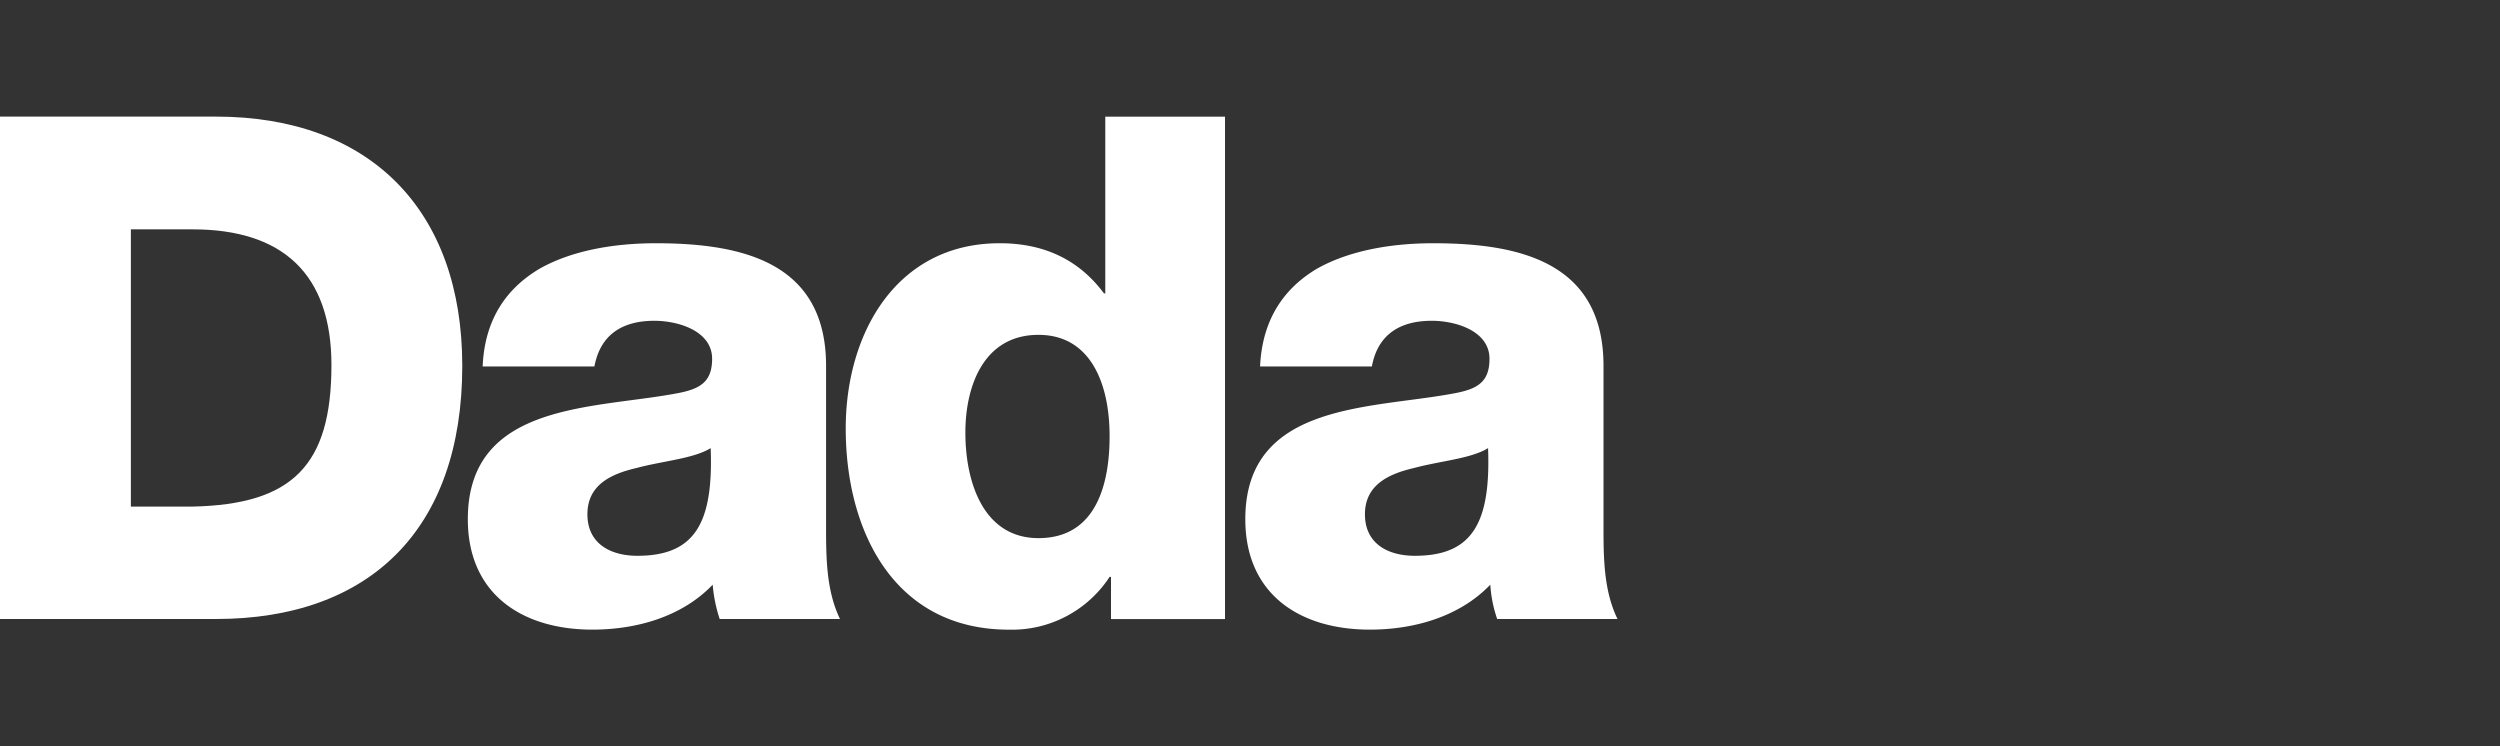
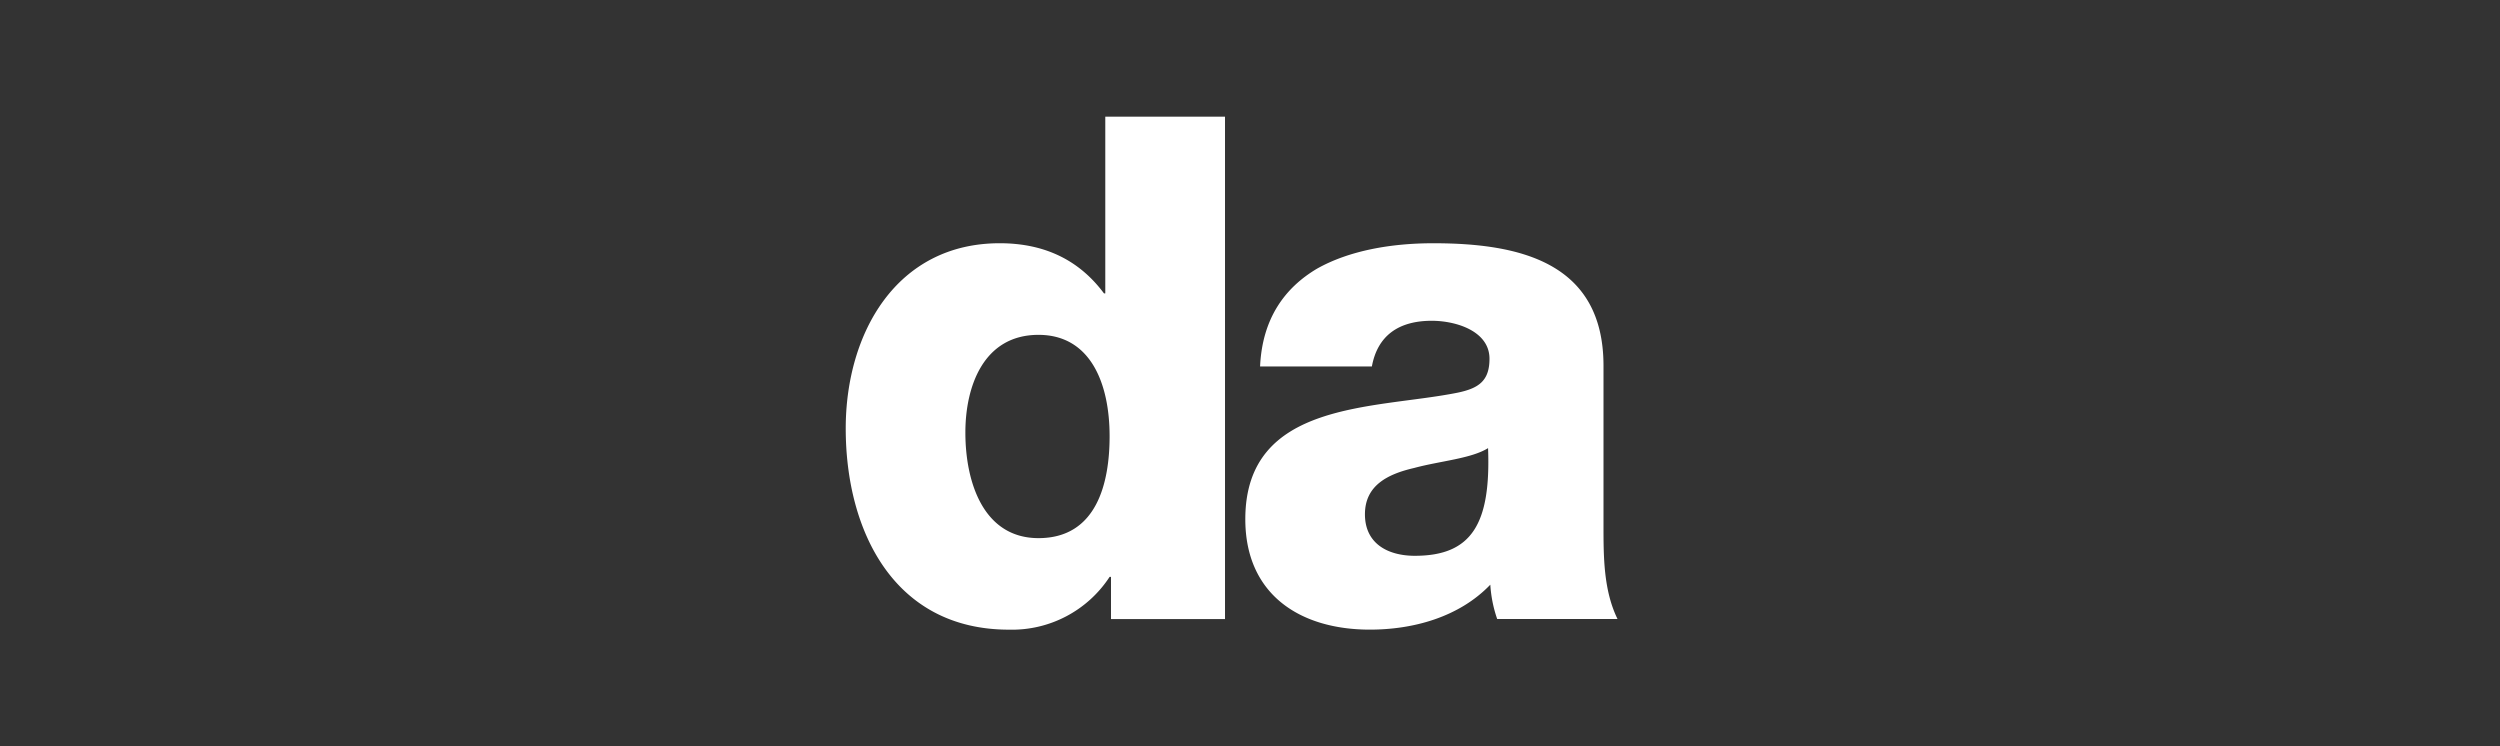
<svg xmlns="http://www.w3.org/2000/svg" width="536" height="160" viewBox="0 0 536 160">
  <rect x="0" y="0" width="536" height="160" fill="#333333" stroke="none" />
  <defs>
    <style>
            .cls-1{fill:red;opacity:0}.cls-2{fill:#fff}
        </style>
  </defs>
  <g id="img_dada_logo_2" transform="translate(-6651 6763)">
-     <path id="area" d="M0 0h536v160H0z" class="cls-1" transform="translate(6651 -6763)" />
    <g id="그룹_712" data-name="그룹 712" transform="translate(6192.548 -6815.594)">
-       <path id="패스_370" d="M486.51 161.205h13.262c21.3-.465 29.742-8.753 29.742-30.344 0-19.6-10.543-29.093-29.742-29.093H486.51zm-28.058-83.611h46.311c33.056 0 52.8 20.082 52.8 53.427 0 35.271-20.034 54.286-52.8 54.286h-46.311z" class="cls-2" data-name="패스 370" />
-       <path id="패스_371" d="M507.3 147.989c12.252 0 16.32-6.924 15.71-23.083-3.642 2.255-10.27 2.744-15.87 4.252-5.737 1.324-10.559 3.755-10.559 9.933 0 6.338 5 8.9 10.719 8.9M474.124 107.4c.417-10.262 5.263-16.857 12.211-20.965 6.932-3.923 16-5.456 24.9-5.456 18.542 0 36.514 4.084 36.514 26.276v34.275c0 6.619 0 13.864 2.993 20.018h-25.8a31.537 31.537 0 0 1-1.5-7.365c-6.651 6.948-16.448 9.636-25.8 9.636-14.94 0-26.7-7.518-26.7-23.677 0-25.474 27.745-23.549 45.557-27.127 4.389-.923 6.82-2.455 6.82-7.269 0-5.9-7.125-8.144-12.4-8.144-7.092 0-11.609 3.177-12.837 9.8z" class="cls-2" data-name="패스 371" transform="translate(87.813 23.767)" />
      <path id="패스_372" d="M506.7 145.32c0 10.751 3.907 22.642 15.678 22.642 12.532 0 15.244-11.891 15.244-21.848 0-11.329-4.092-21.735-15.244-21.735-11.771 0-15.678 11.008-15.678 20.941m55.666 39.988h-24.445v-9.034h-.3a25 25 0 0 1-21.583 11.313c-24.608 0-34.99-21.109-34.99-43.141 0-20.4 10.856-39.708 33.016-39.708 9.66 0 17.066 3.643 22.353 10.751h.281V77.595h25.667z" class="cls-2" data-name="패스 372" transform="translate(158.728 .007)" />
      <path id="패스_373" d="M528.083 147.989c12.236 0 16.3-6.924 15.686-23.083-3.619 2.255-10.254 2.744-15.838 4.252-5.721 1.324-10.559 3.755-10.559 9.933 0 6.338 4.974 8.9 10.711 8.9M494.891 107.4c.465-10.262 5.279-16.857 12.2-20.965 6.956-3.923 16-5.456 24.929-5.456 18.534 0 36.5 4.084 36.5 26.276v34.275c0 6.619 0 13.864 3.009 20.018h-25.8a27.537 27.537 0 0 1-1.476-7.365c-6.675 6.948-16.472 9.636-25.835 9.636-14.94 0-26.694-7.518-26.694-23.677 0-25.474 27.753-23.549 45.524-27.127 4.413-.923 6.828-2.455 6.828-7.269 0-5.9-7.1-8.144-12.388-8.144-7.084 0-11.618 3.177-12.829 9.8z" class="cls-2" data-name="패스 373" transform="translate(233.723 23.767)" />
    </g>
  </g>
</svg>